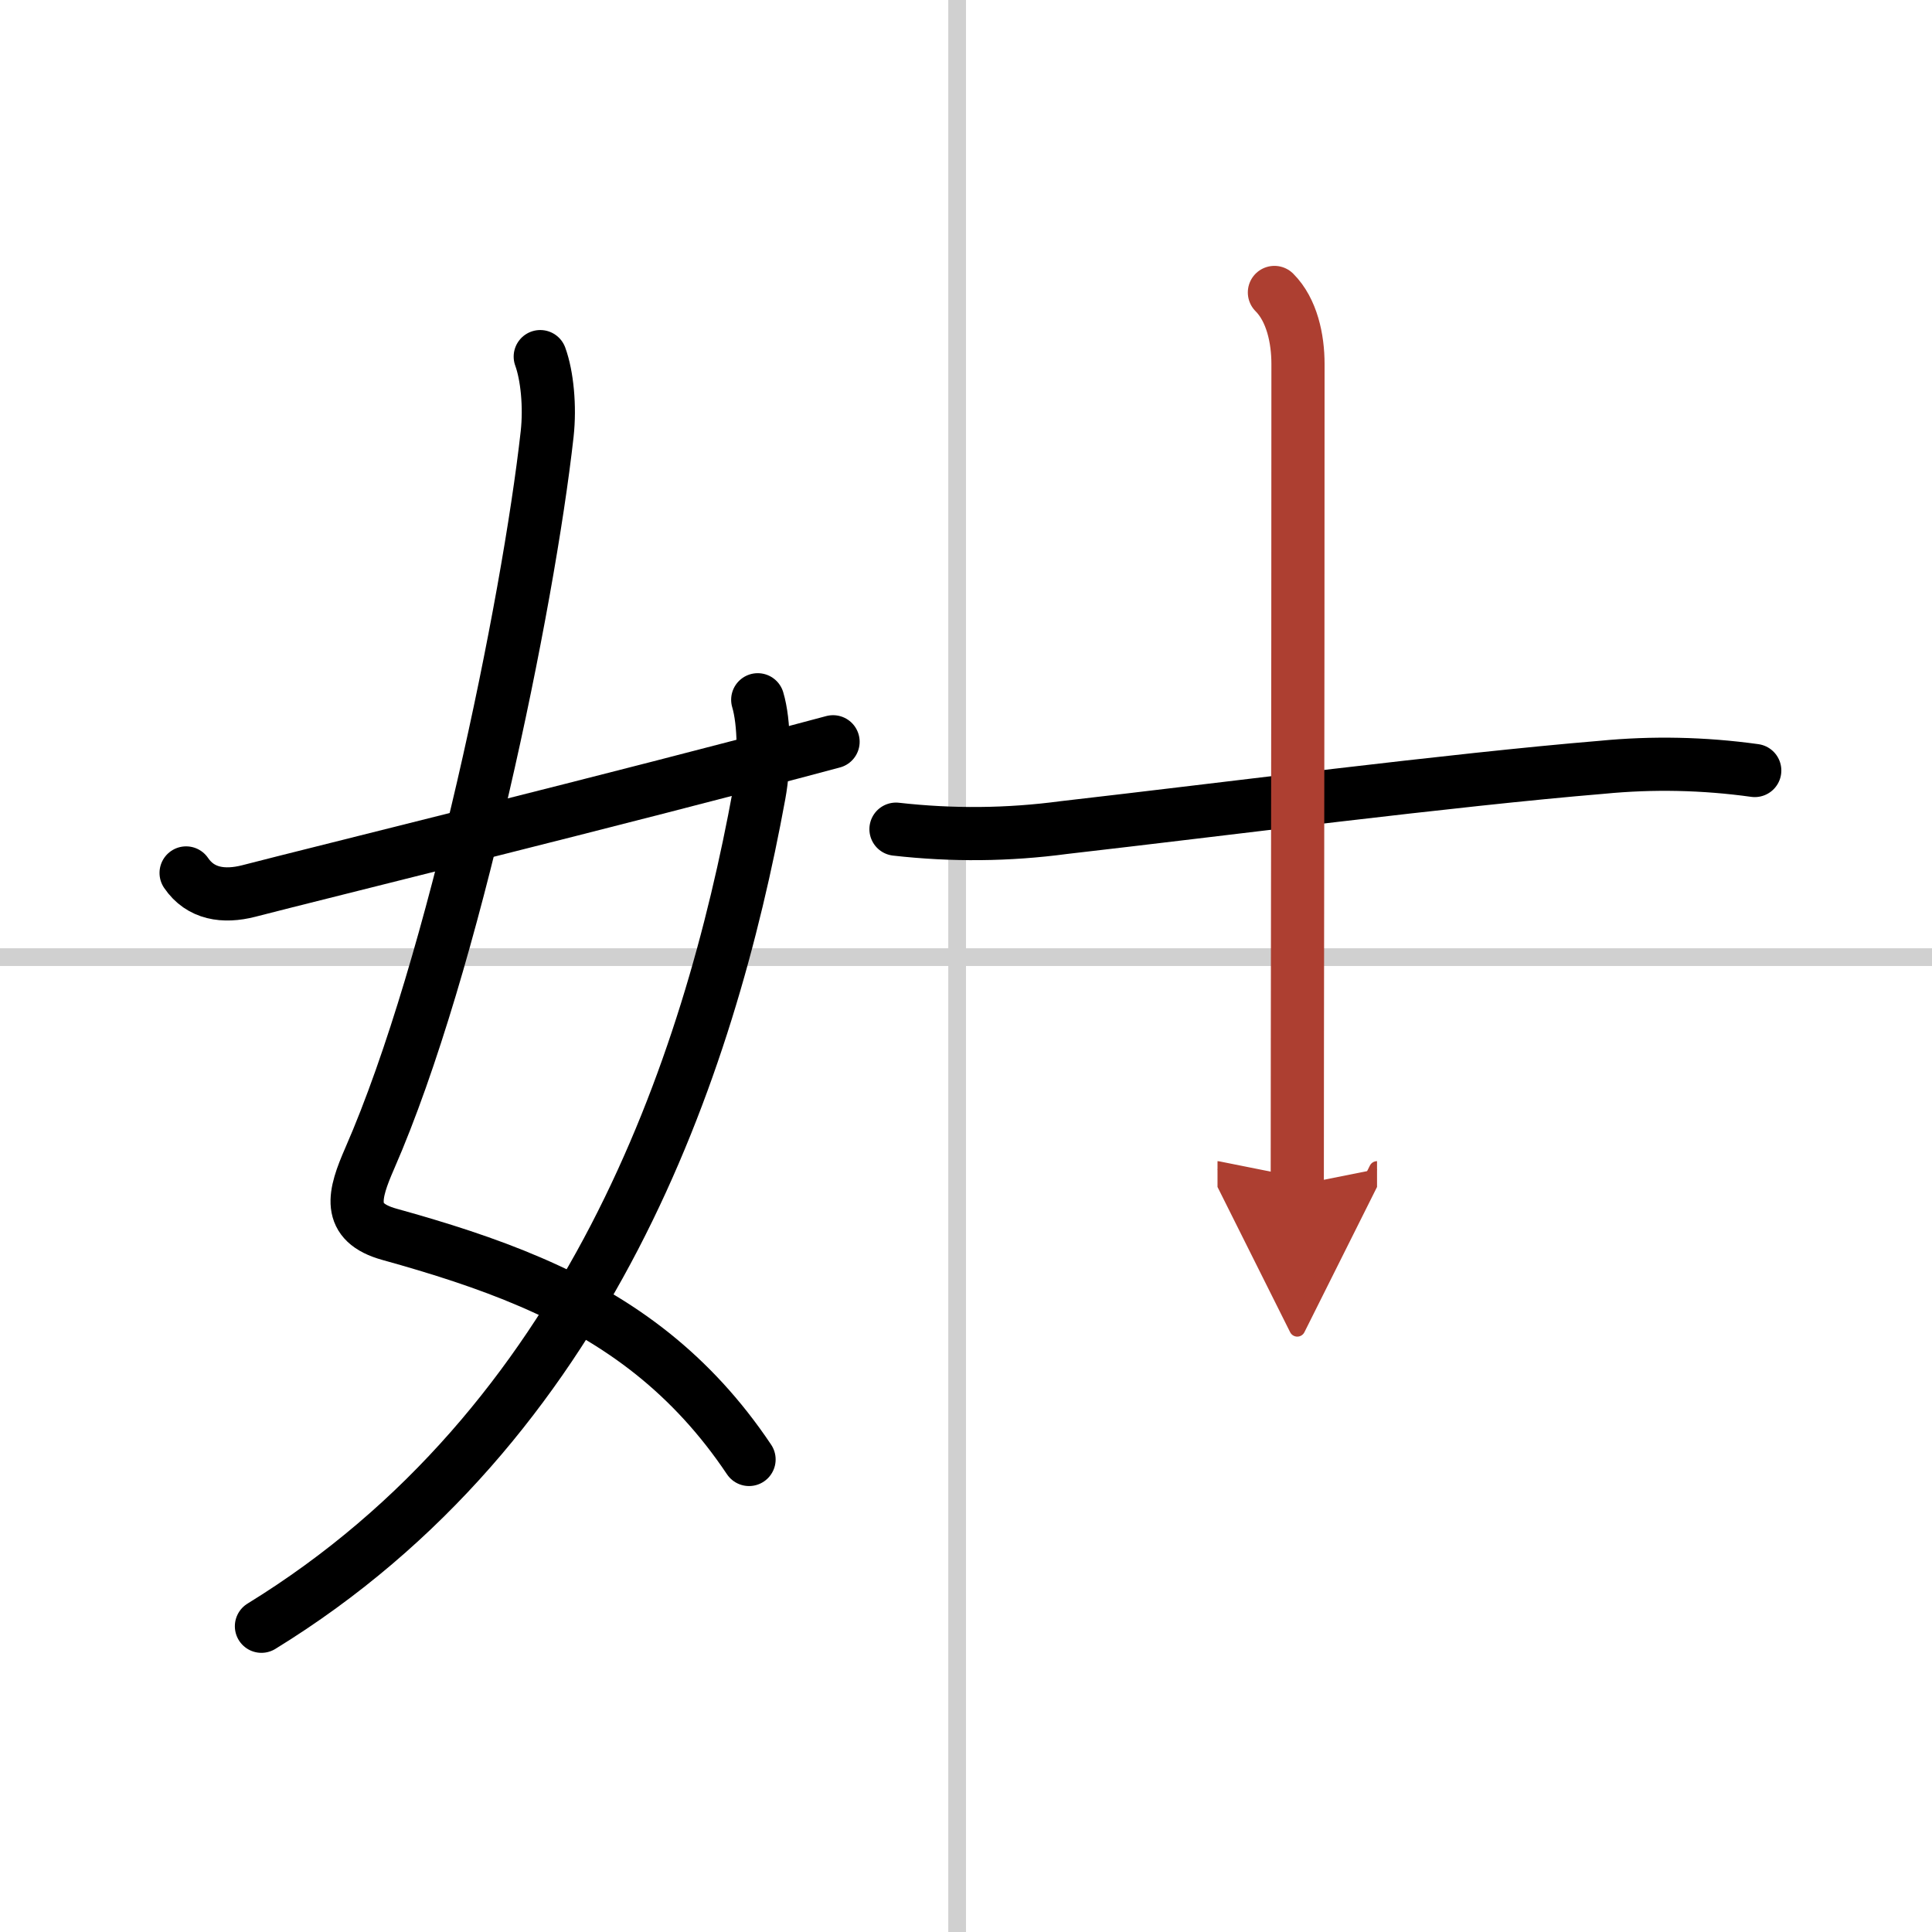
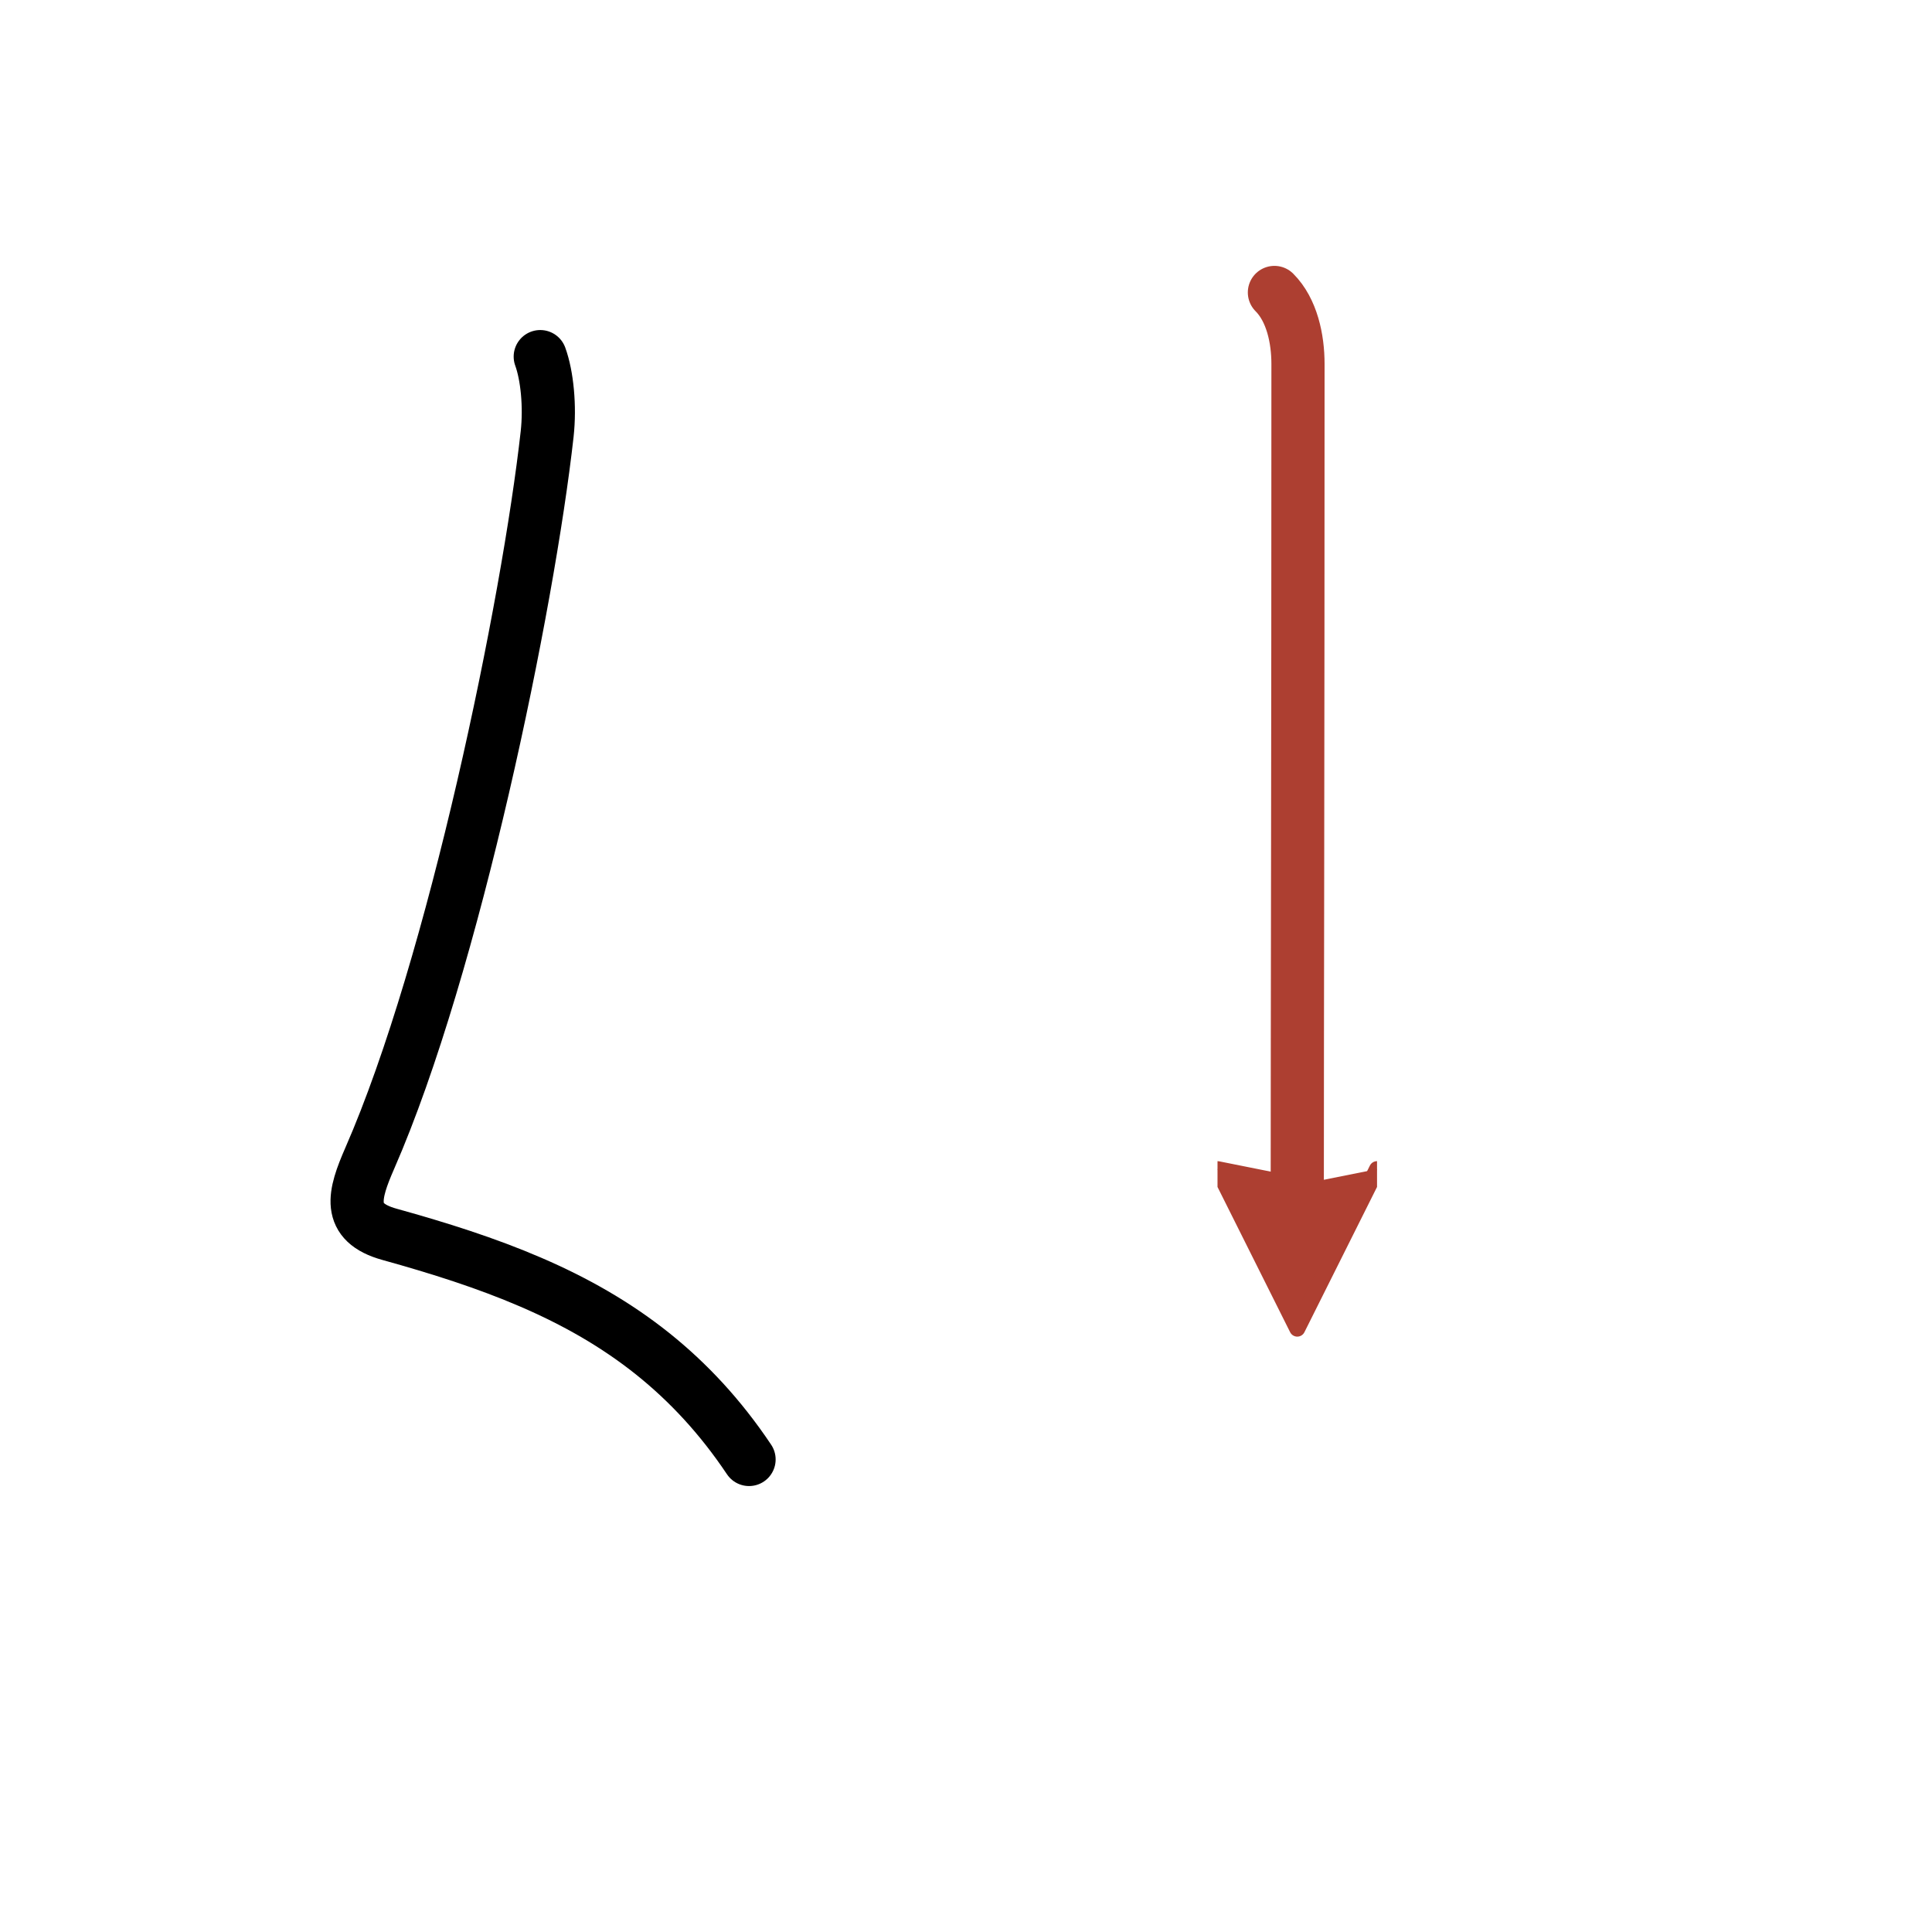
<svg xmlns="http://www.w3.org/2000/svg" width="400" height="400" viewBox="0 0 109 109">
  <defs>
    <marker id="a" markerWidth="4" orient="auto" refX="1" refY="5" viewBox="0 0 10 10">
      <polyline points="0 0 10 5 0 10 1 5" fill="#ad3f31" stroke="#ad3f31" />
    </marker>
  </defs>
  <g fill="none" stroke="#000" stroke-linecap="round" stroke-linejoin="round" stroke-width="3">
    <rect width="100%" height="100%" fill="#fff" stroke="#fff" />
-     <line x1="54" x2="54" y2="109" stroke="#d0d0d0" stroke-width="1" />
-     <line x2="109" y1="54" y2="54" stroke="#d0d0d0" stroke-width="1" />
    <path d="m30.48 20.12c0.39 1.07 0.56 2.81 0.39 4.36-1.07 9.61-5.25 29.99-10.01 40.87-0.89 2.04-1.35 3.61 1.12 4.29 5.62 1.56 10.64 3.37 14.87 6.76 1.98 1.59 3.79 3.52 5.41 5.94" />
-     <path d="M42.75,39.48c0.38,1.27,0.41,3.53,0.08,5.33C40,60.25,33.25,80.38,14.75,91.75" />
-     <path d="m10.5 49.25c0.81 1.19 2.12 1.38 3.53 1.02 3.85-1 20.72-5.14 32.97-8.42" />
-     <path d="m50.55 46.78c3.18 0.36 6.33 0.33 9.47-0.09 8.91-1.02 21.92-2.7 30.35-3.4 2.87-0.28 5.75-0.22 8.63 0.18" />
    <path d="m71.9 16.5c0.99 0.99 1.33 2.62 1.33 4.03 0 22.97-0.04 36.47-0.04 46.33" marker-end="url(#a)" stroke="#ad3f31" />
  </g>
</svg>